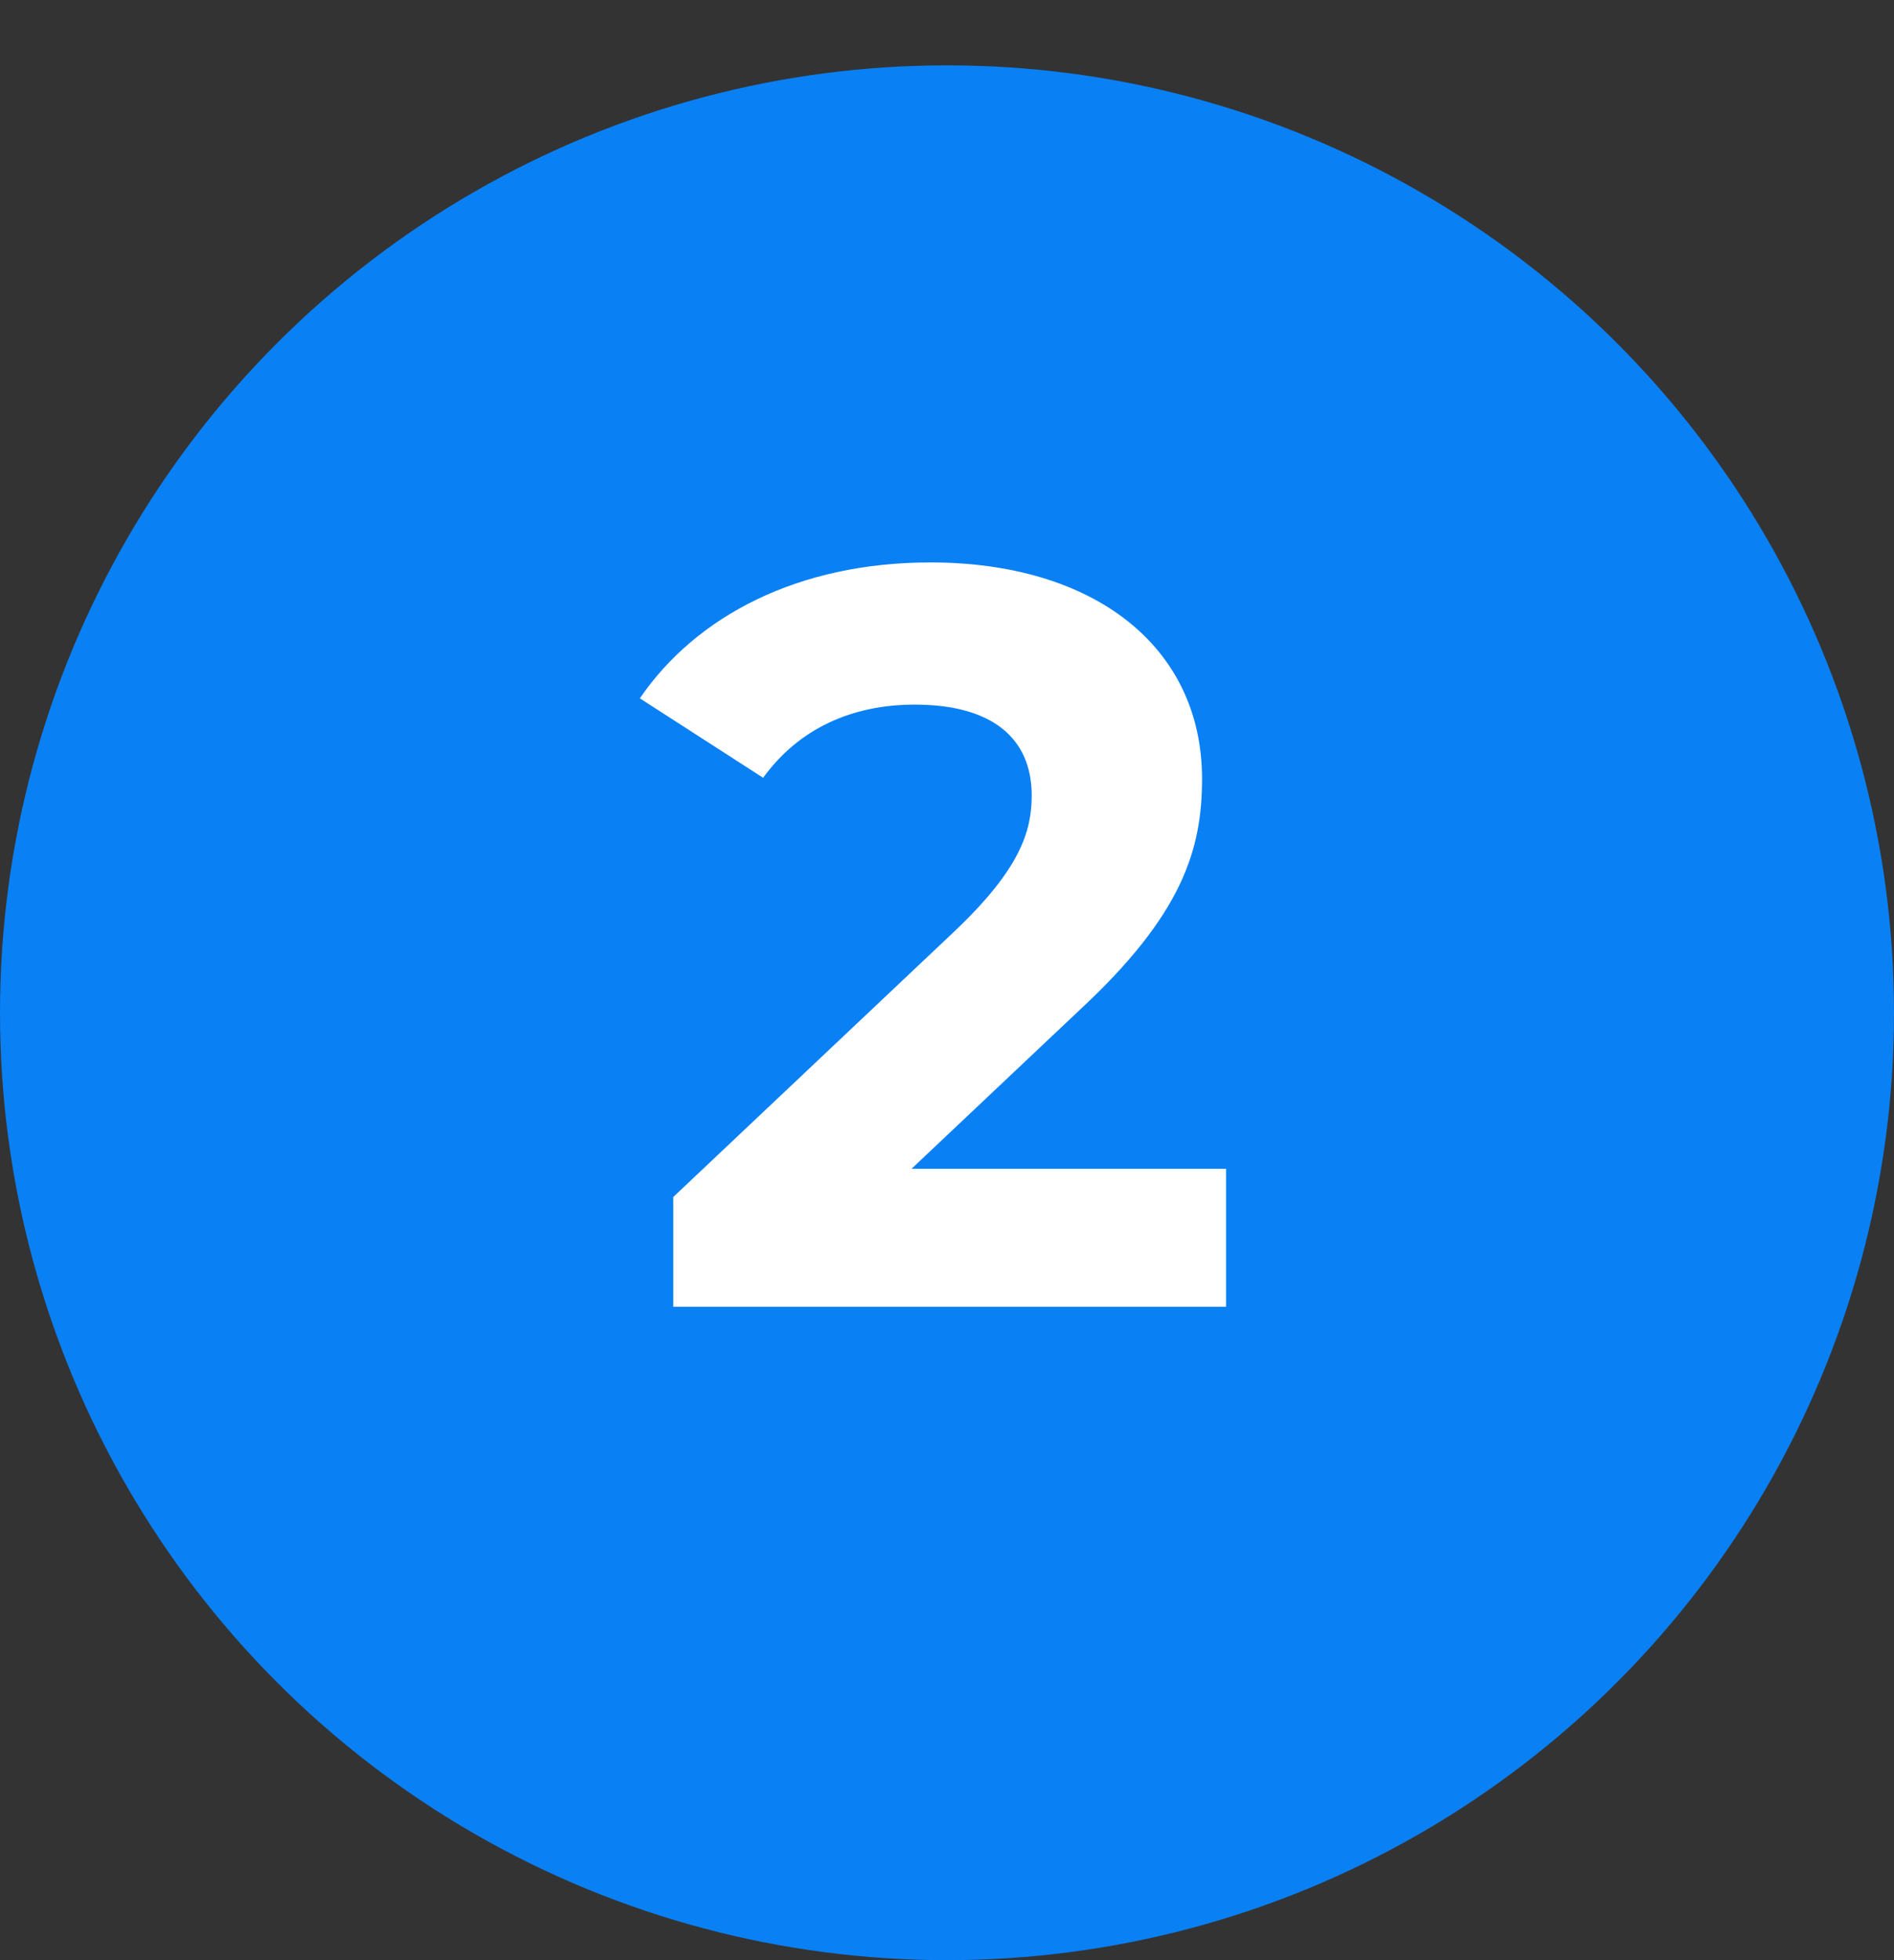
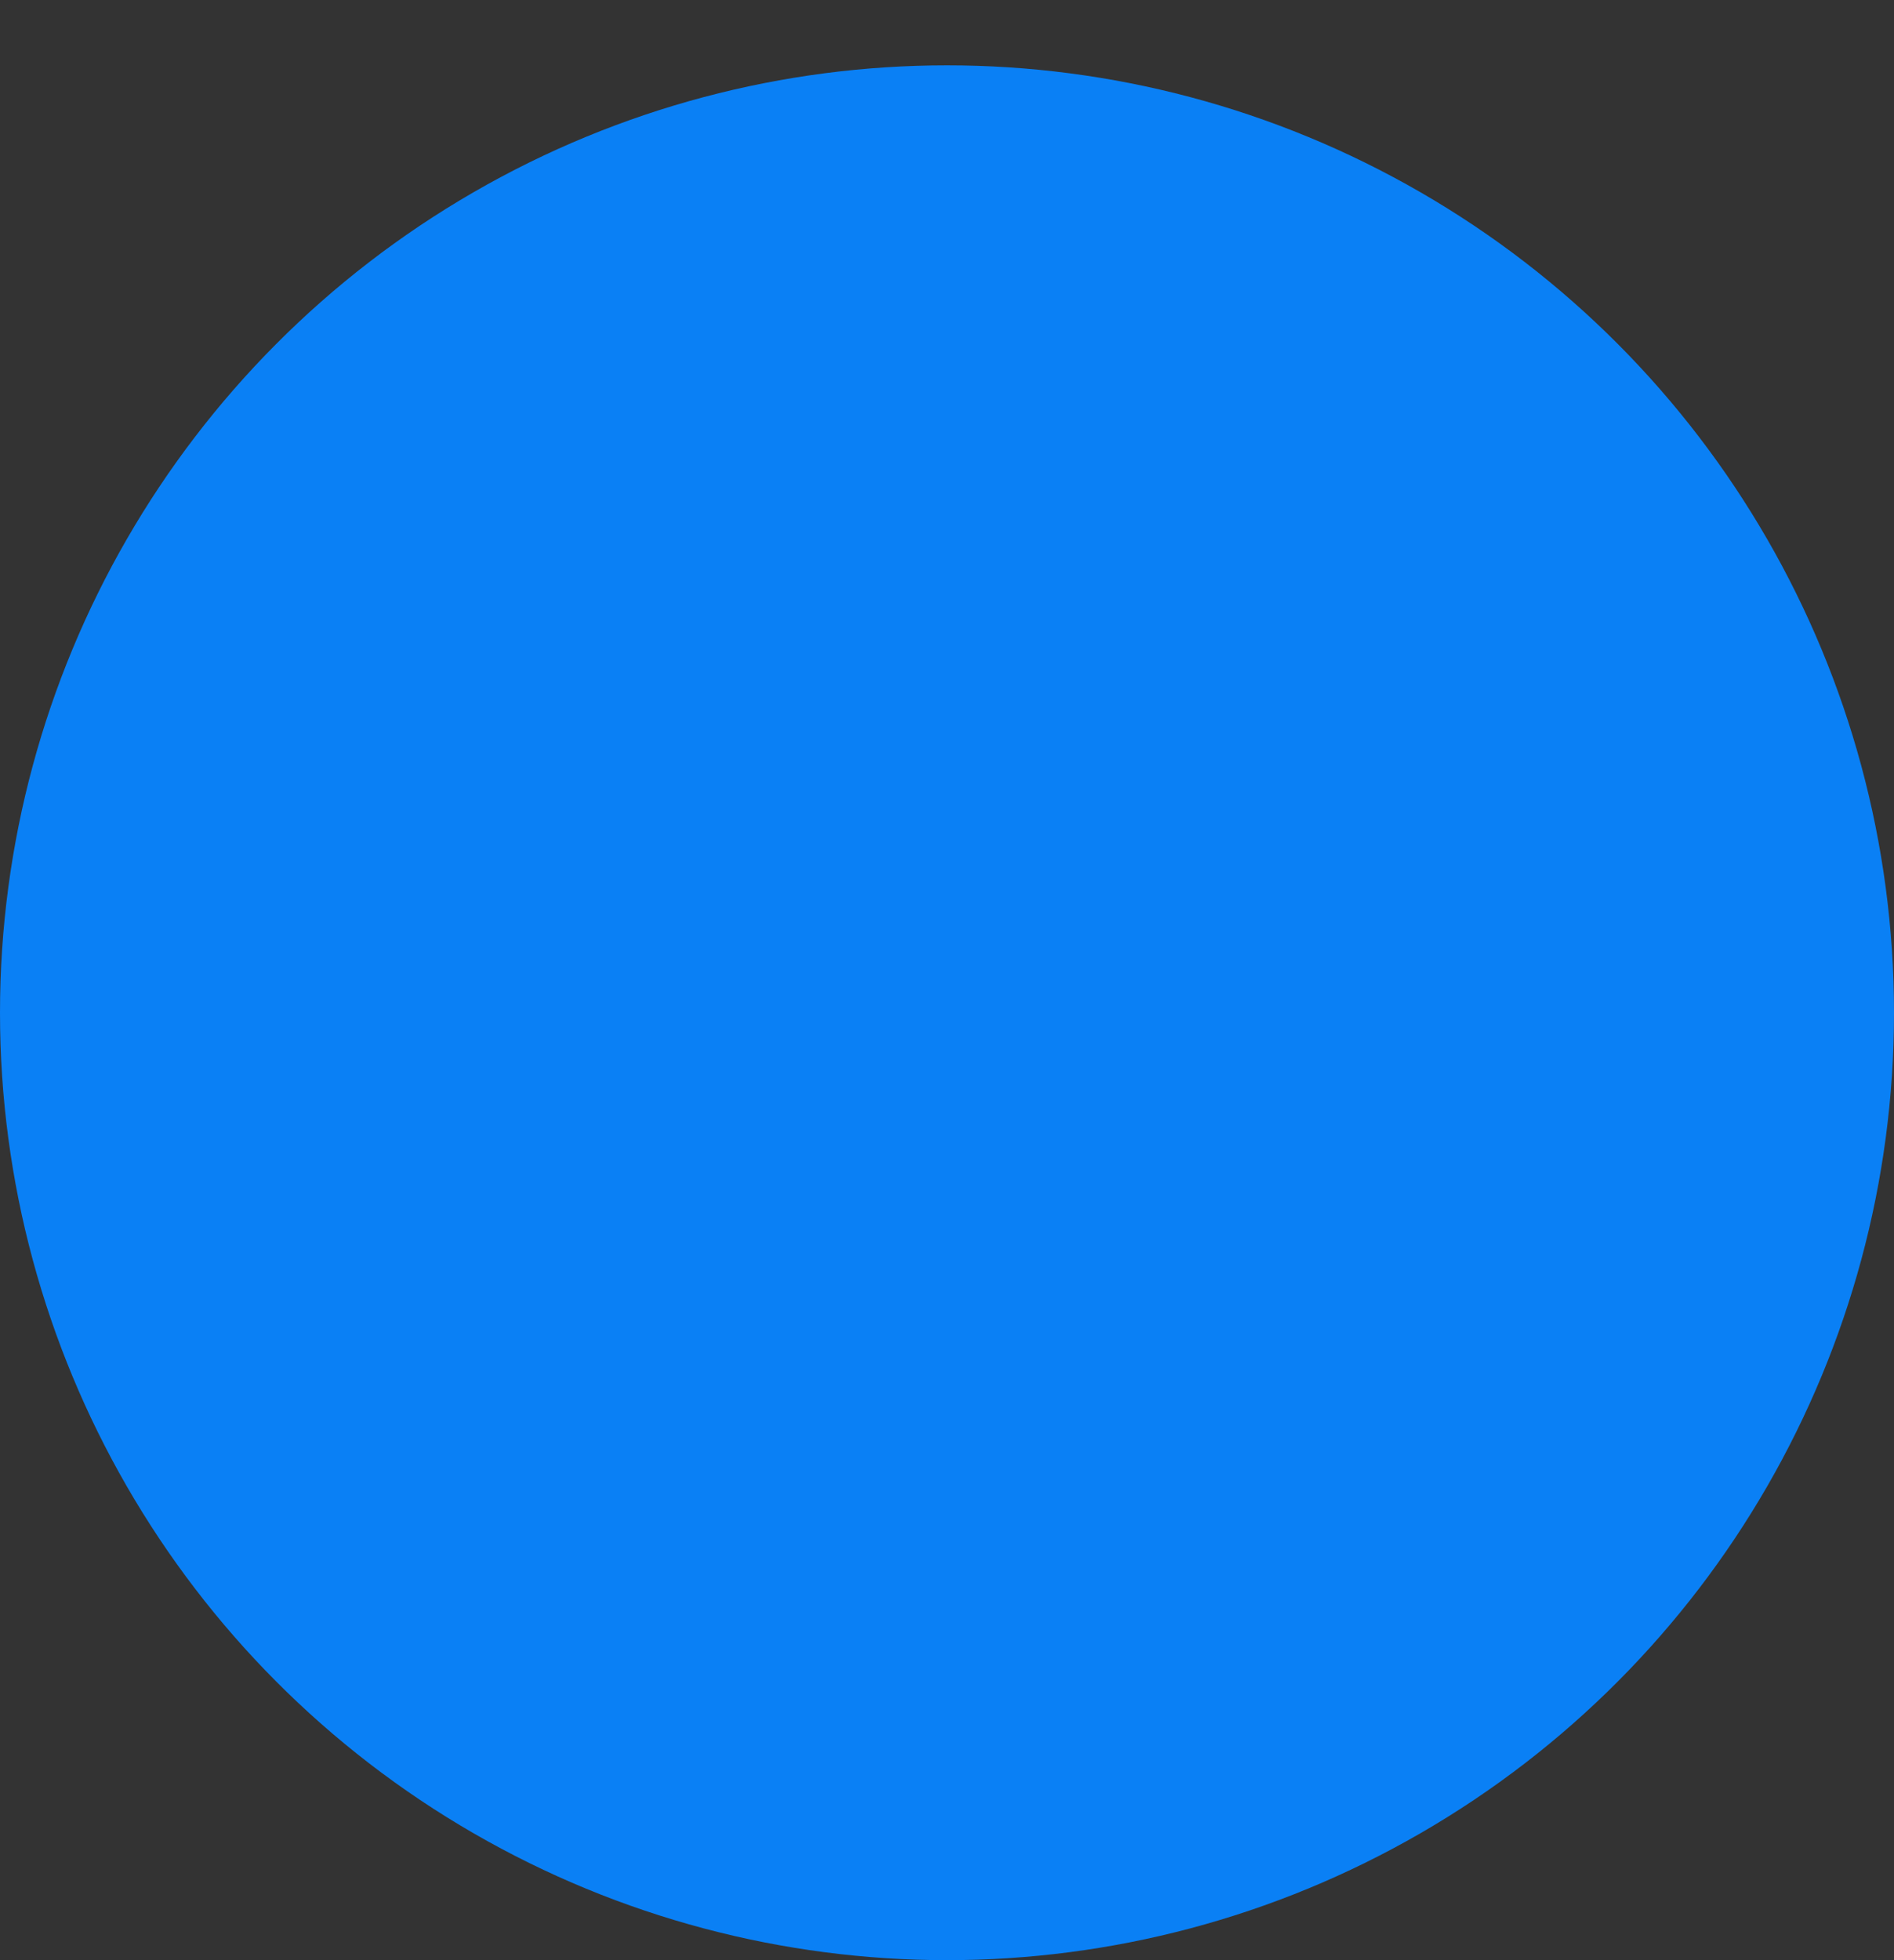
<svg xmlns="http://www.w3.org/2000/svg" width="29" height="30" viewBox="0 0 29 30" fill="none">
  <rect x="0" y="0" width="29" height="30" fill="#333333" stroke="none" />
  <circle cx="14.5" cy="15.5" r="14.5" fill="#0A80F5" />
-   <path d="M13.957 17.888H18.773V20H10.309V18.32L14.629 14.24C15.621 13.296 15.797 12.72 15.797 12.176C15.797 11.296 15.189 10.784 14.005 10.784C13.045 10.784 12.229 11.152 11.685 11.904L9.797 10.688C10.661 9.424 12.229 8.608 14.245 8.608C16.741 8.608 18.405 9.888 18.405 11.92C18.405 13.008 18.101 14 16.533 15.456L13.957 17.888Z" fill="white" />
</svg>